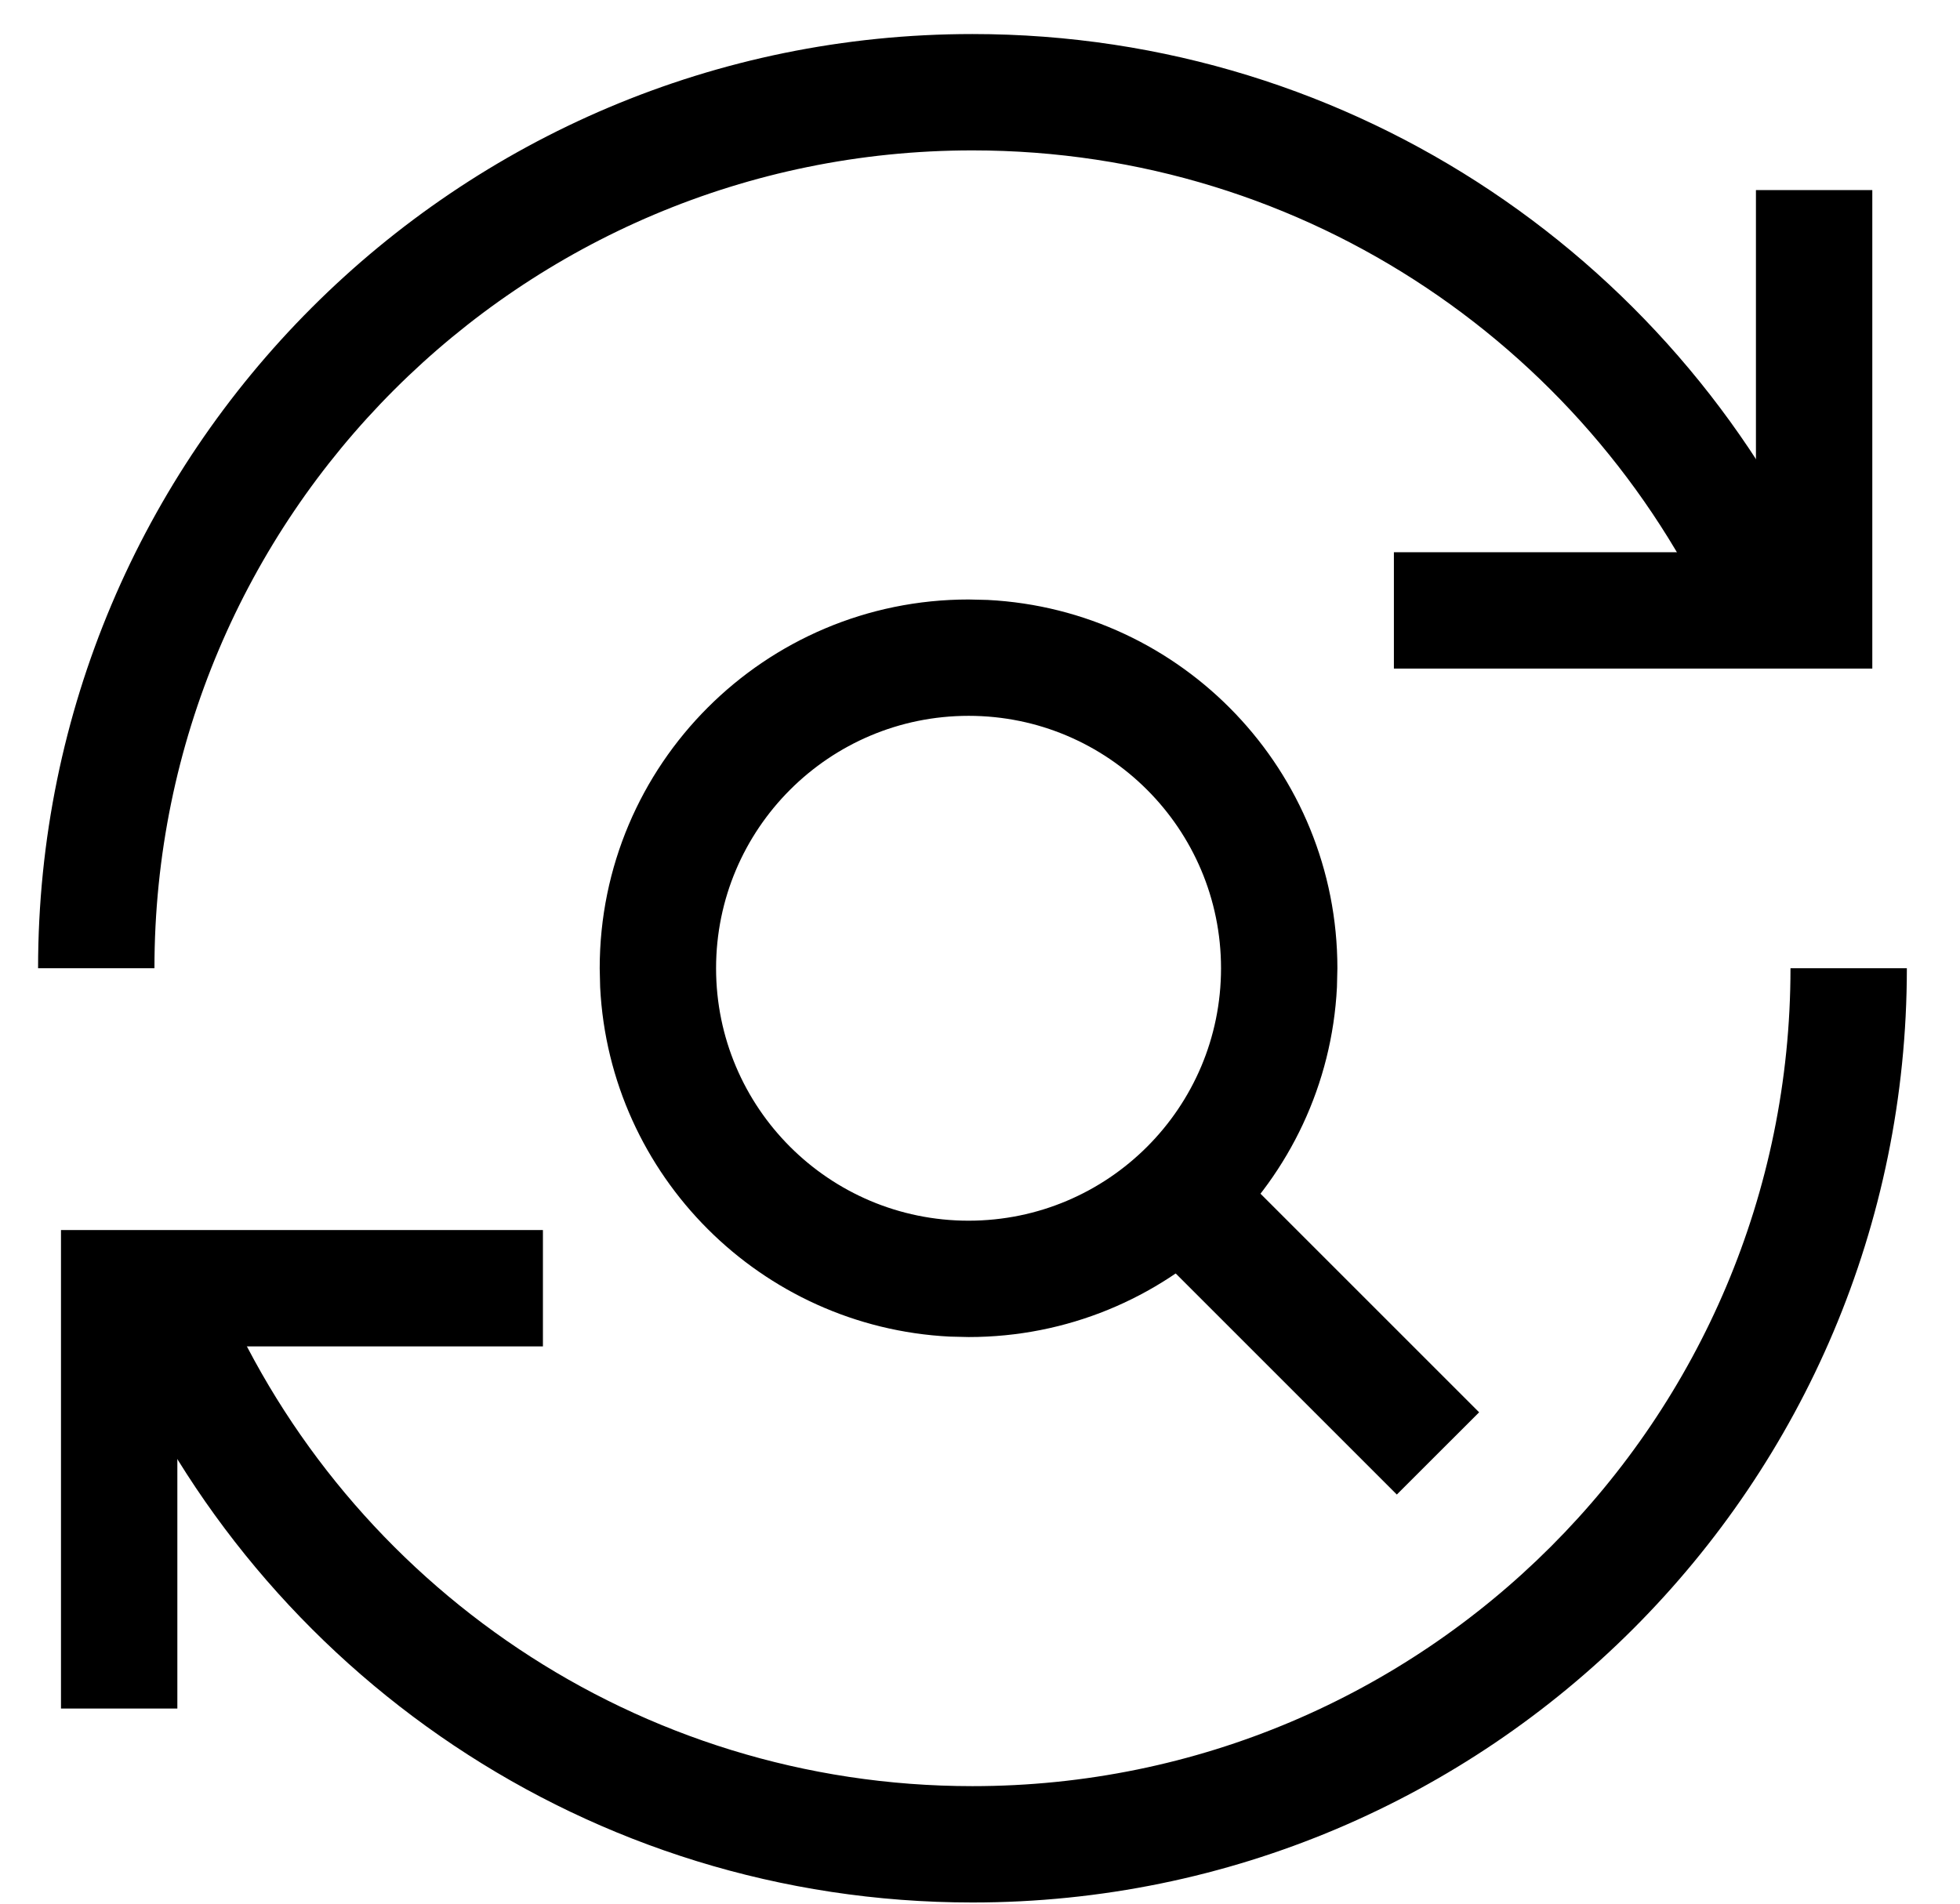
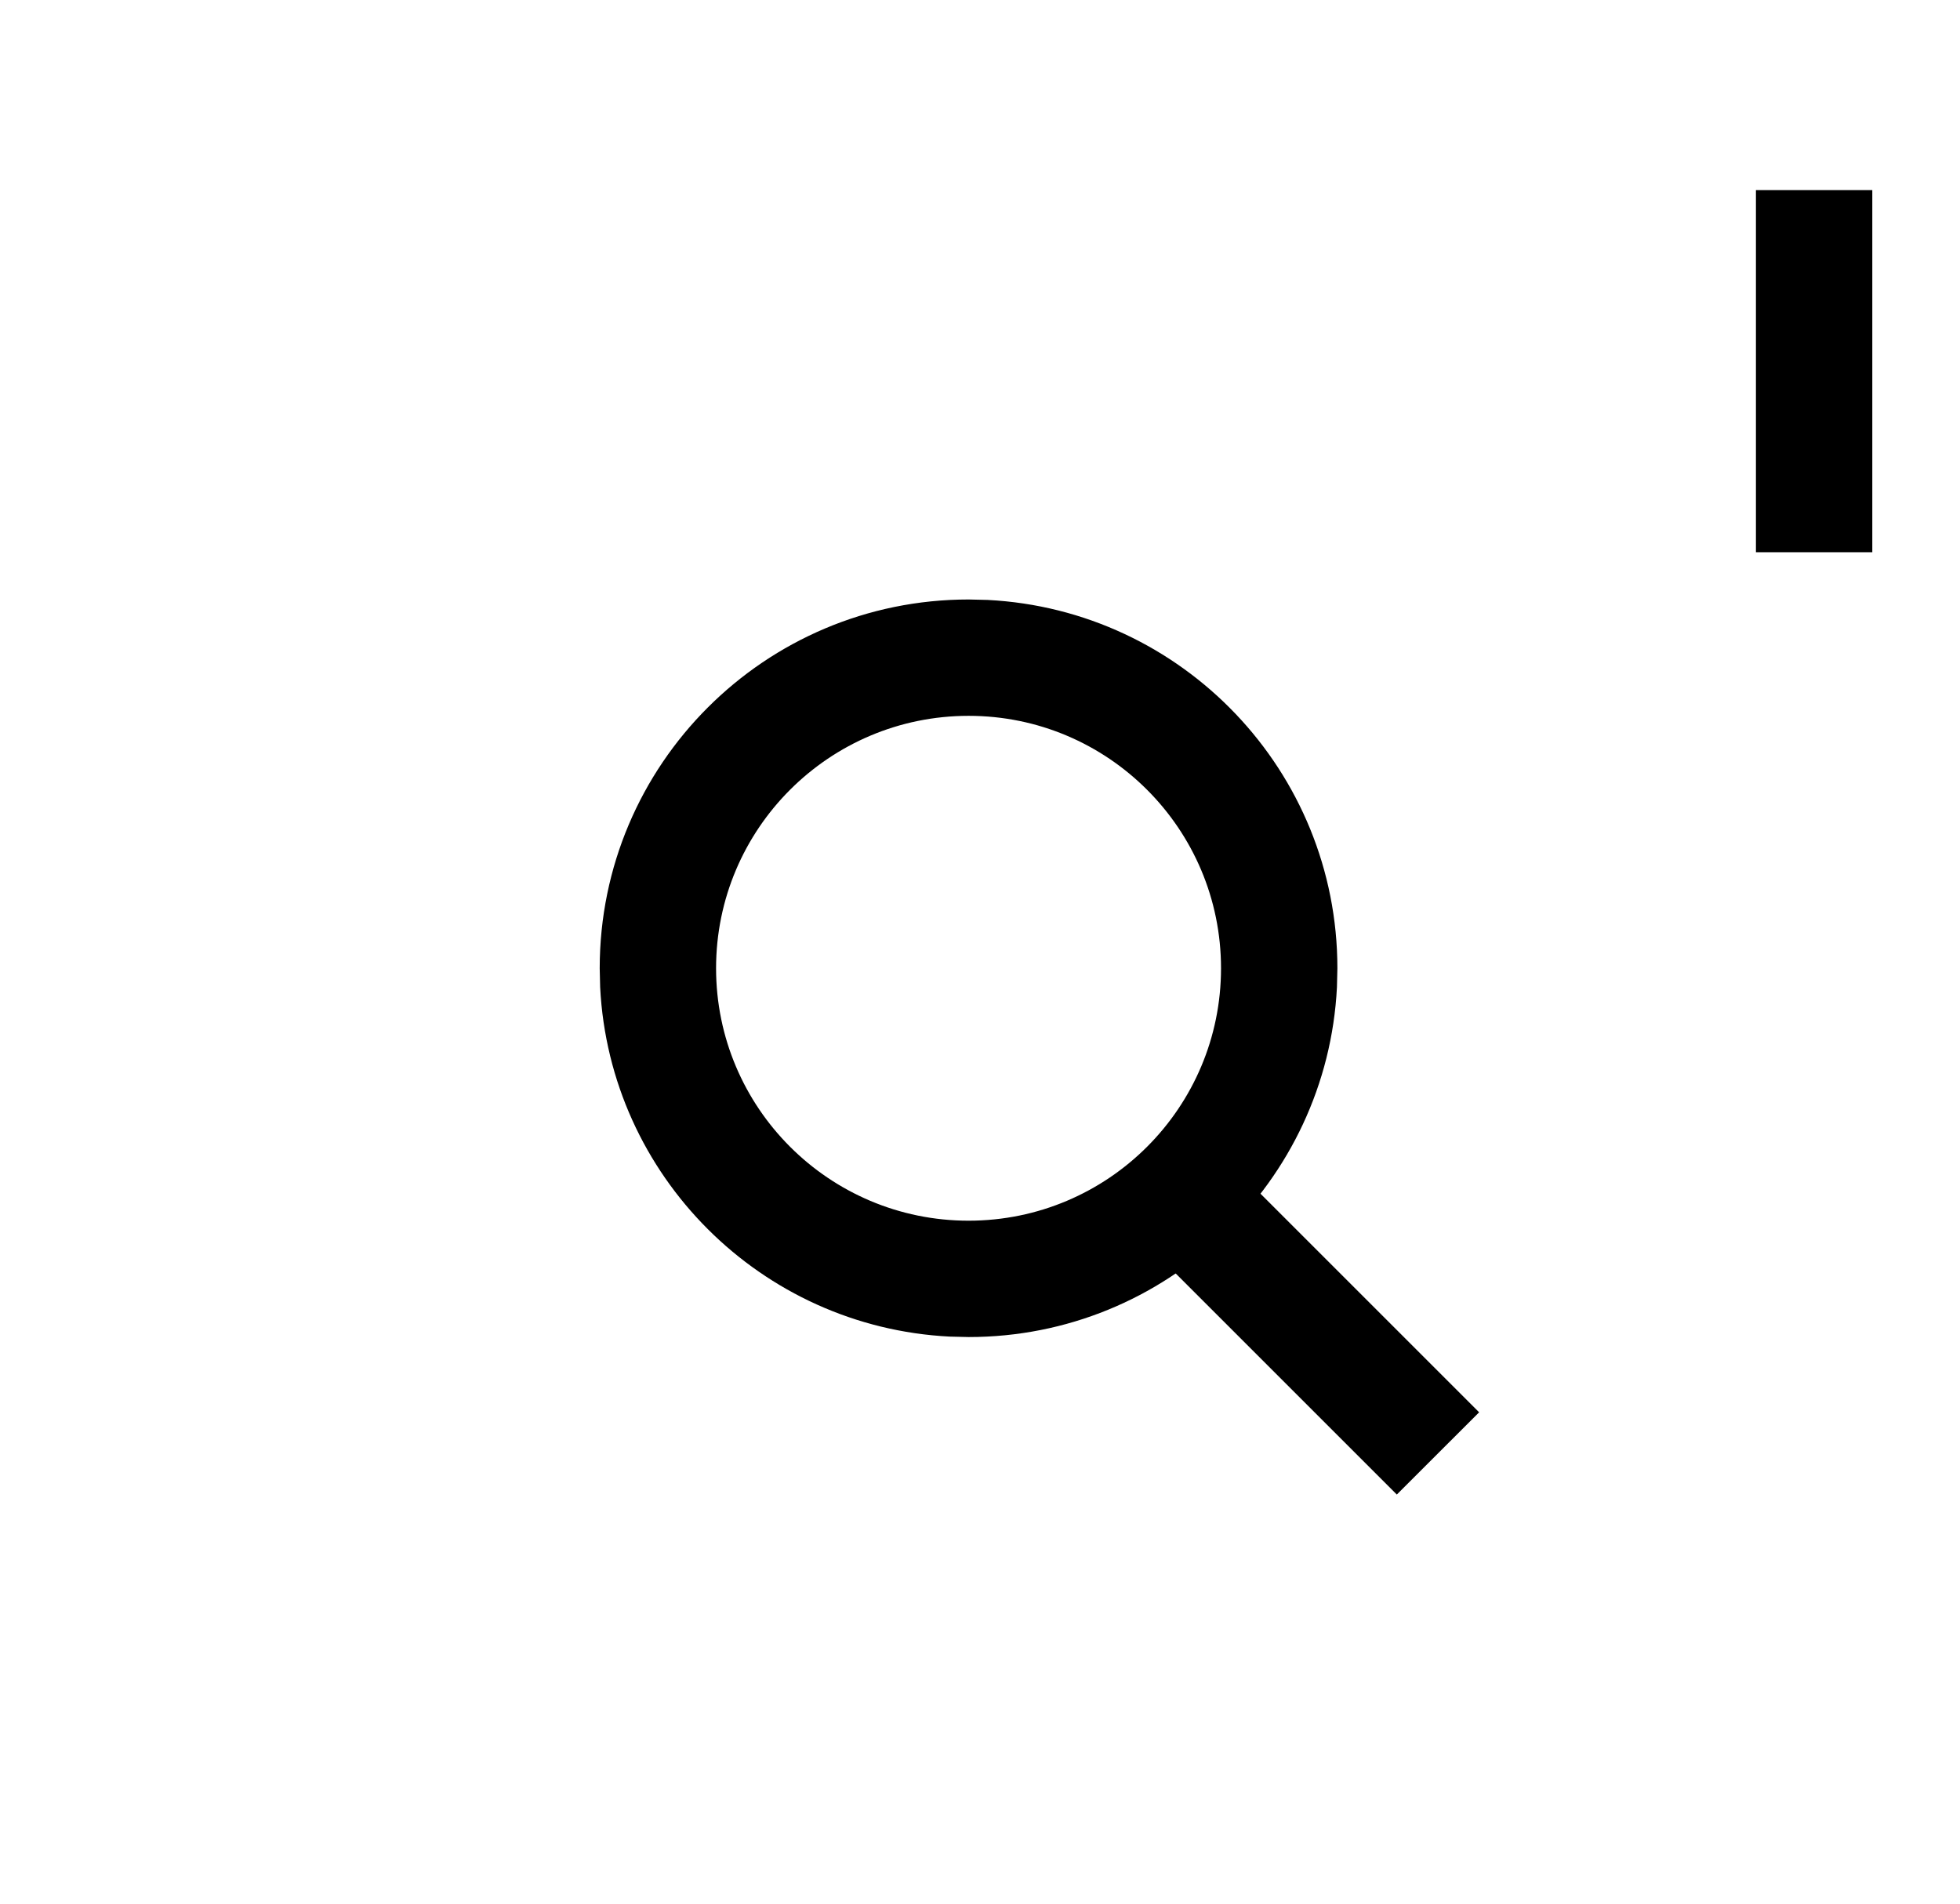
<svg xmlns="http://www.w3.org/2000/svg" width="35" height="34" viewBox="0 0 35 34" fill="none">
-   <path d="M34.051 17.293C34.051 26.509 26.581 33.979 17.365 33.979C10.511 33.979 4.626 29.846 2.058 23.942L3.963 23.114C6.213 28.287 11.368 31.901 17.365 31.901C25.433 31.901 31.973 25.361 31.973 17.293H34.051ZM17.365 0.608C24.219 0.608 30.105 4.74 32.673 10.645L30.767 11.473C28.518 6.3 23.362 2.686 17.365 2.686C9.298 2.686 2.758 9.226 2.758 17.293H0.68C0.68 8.078 8.15 0.608 17.365 0.608Z" fill="black" />
-   <path d="M33.434 3.395V11.941H24.891V9.863H31.356V3.395H33.434Z" fill="black" />
-   <path d="M1.089 30.515L1.089 21.969L9.695 21.969L9.695 24.047L3.167 24.047L3.167 30.515L1.089 30.515Z" fill="black" />
+   <path d="M33.434 3.395V11.941V9.863H31.356V3.395H33.434Z" fill="black" />
  <path d="M21.804 17.294C21.804 14.805 19.786 12.785 17.297 12.785C14.807 12.785 12.787 14.804 12.787 17.294C12.788 19.784 14.807 21.802 17.297 21.802V23.88L16.958 23.872C13.589 23.701 10.888 21.001 10.717 17.633L10.709 17.294C10.709 13.657 13.659 10.707 17.297 10.707L17.636 10.715C21.115 10.892 23.882 13.771 23.882 17.294L23.874 17.633C23.697 21.113 20.82 23.88 17.297 23.88V21.802C19.786 21.801 21.804 19.784 21.804 17.294Z" fill="black" />
  <path d="M26.413 25.224L24.943 26.693L20.787 22.537L22.256 21.067L26.413 25.224Z" fill="black" />
</svg>